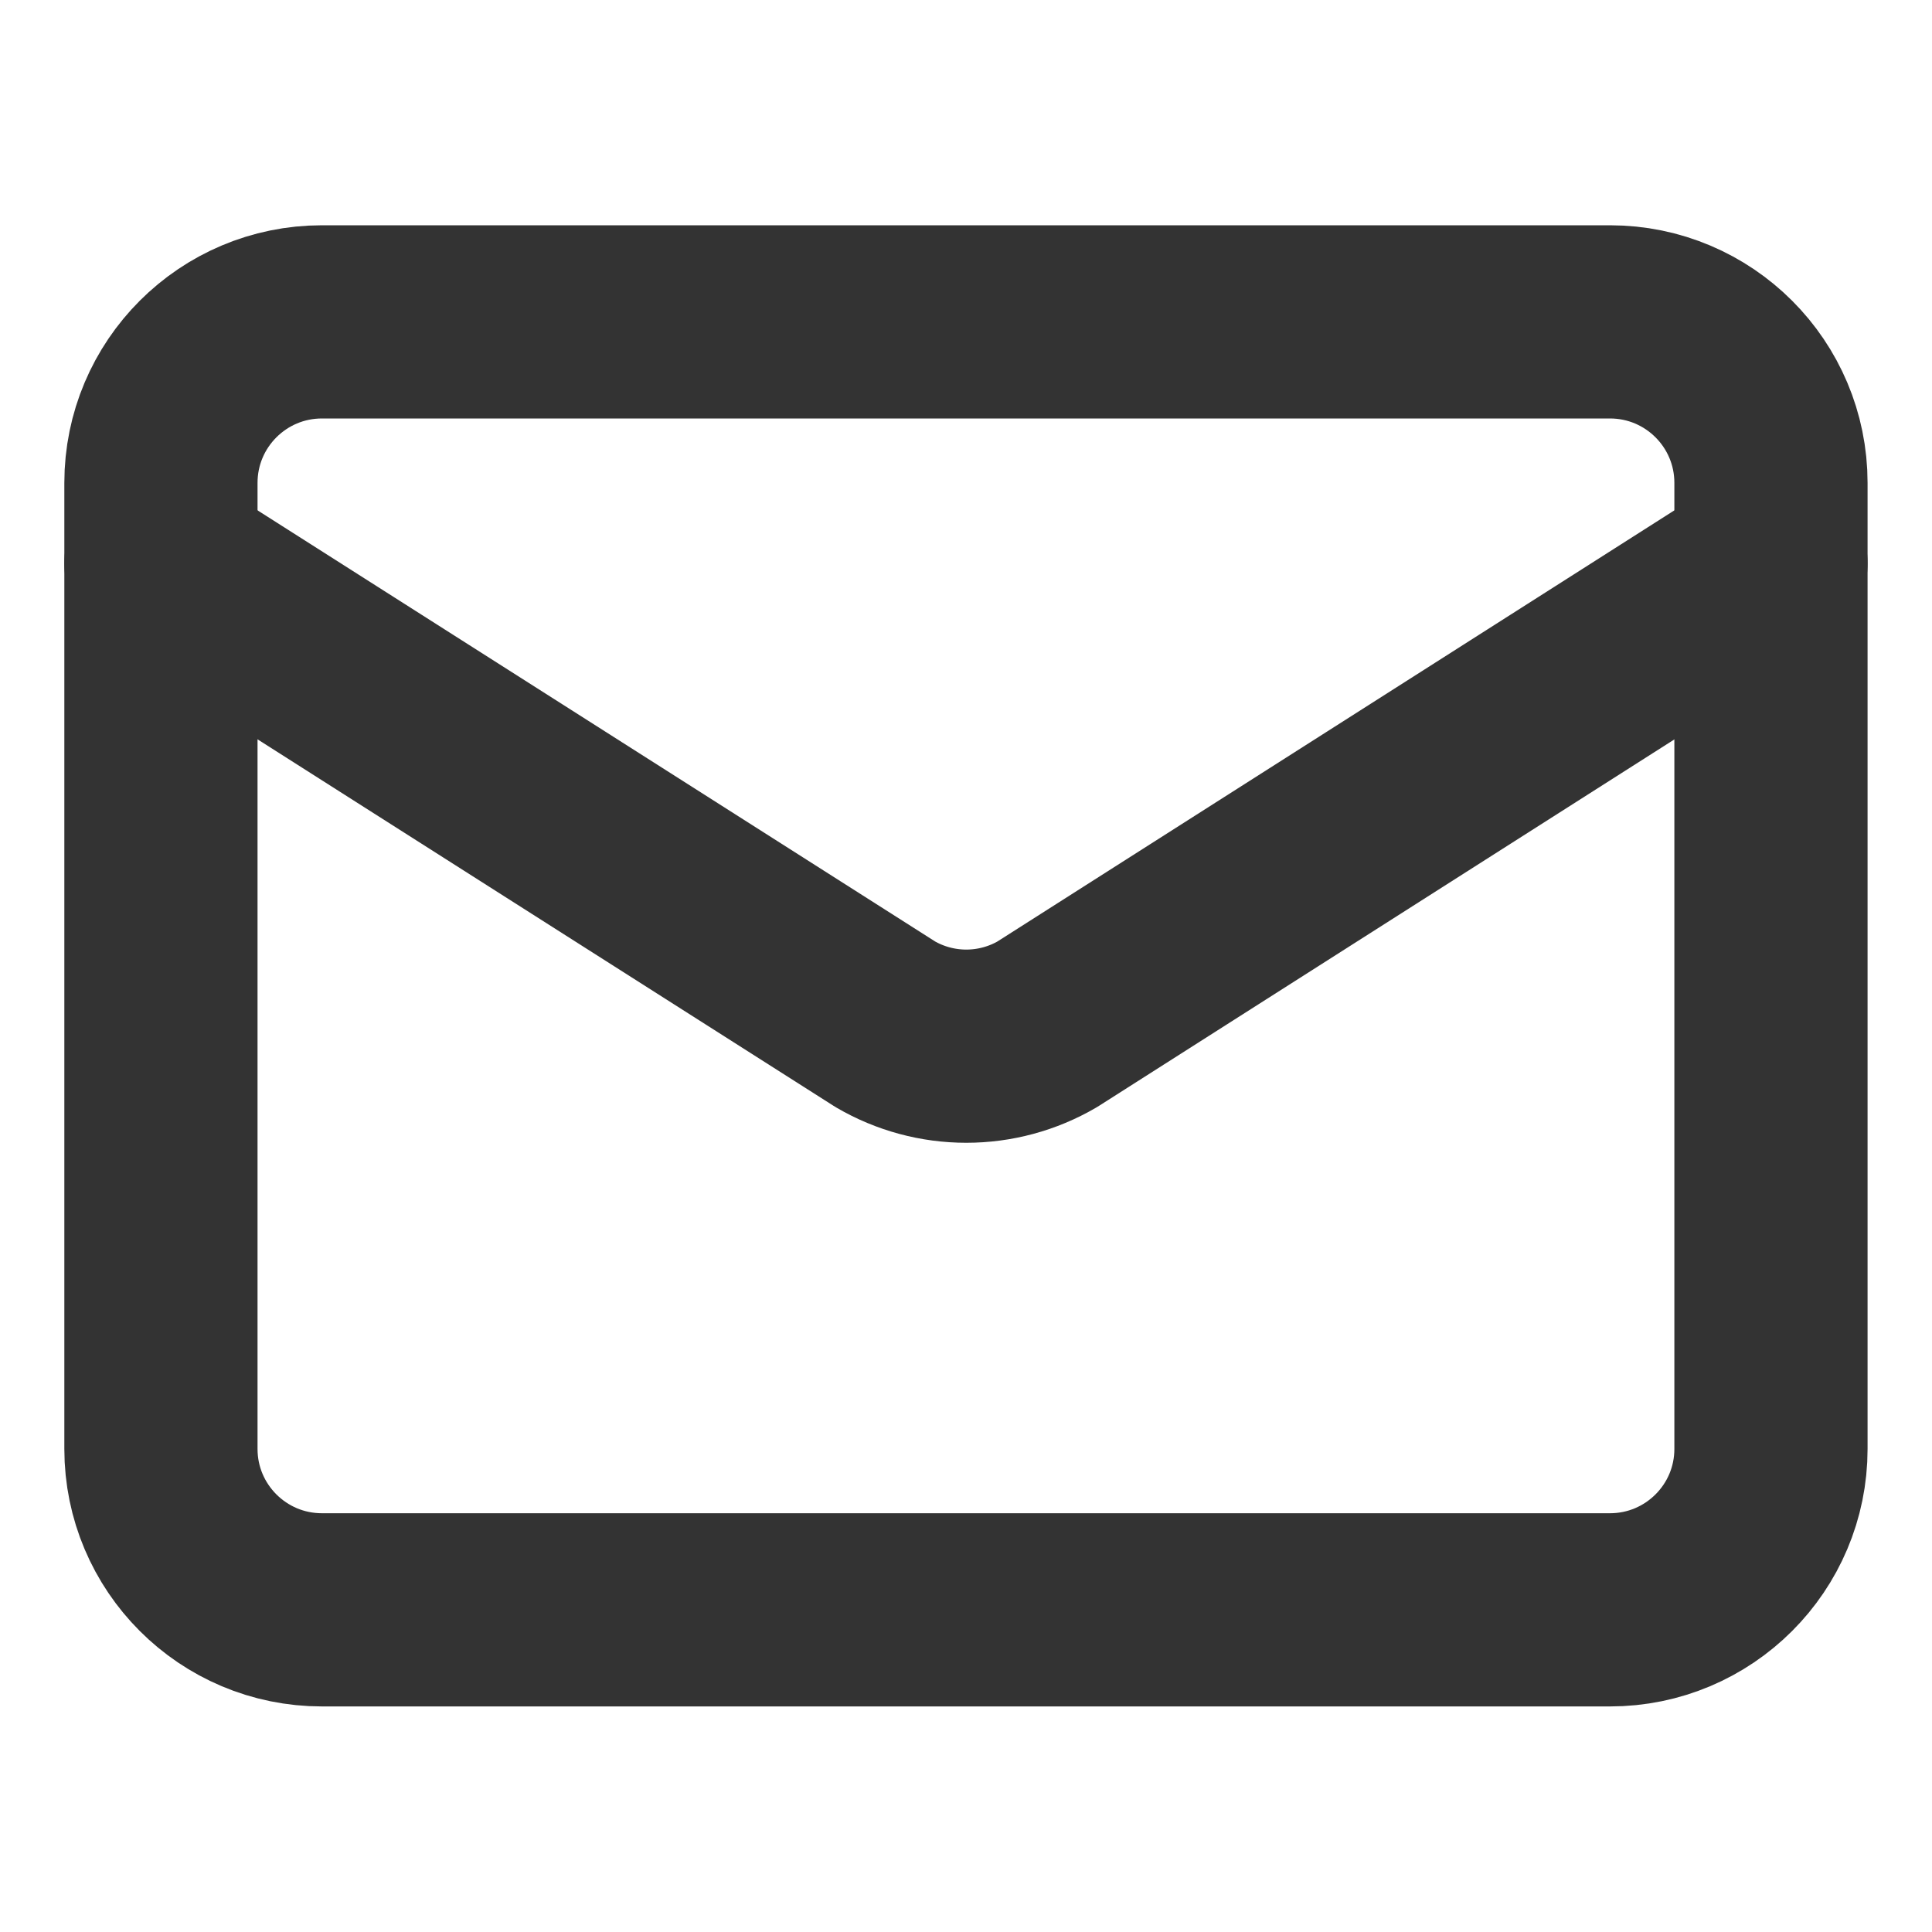
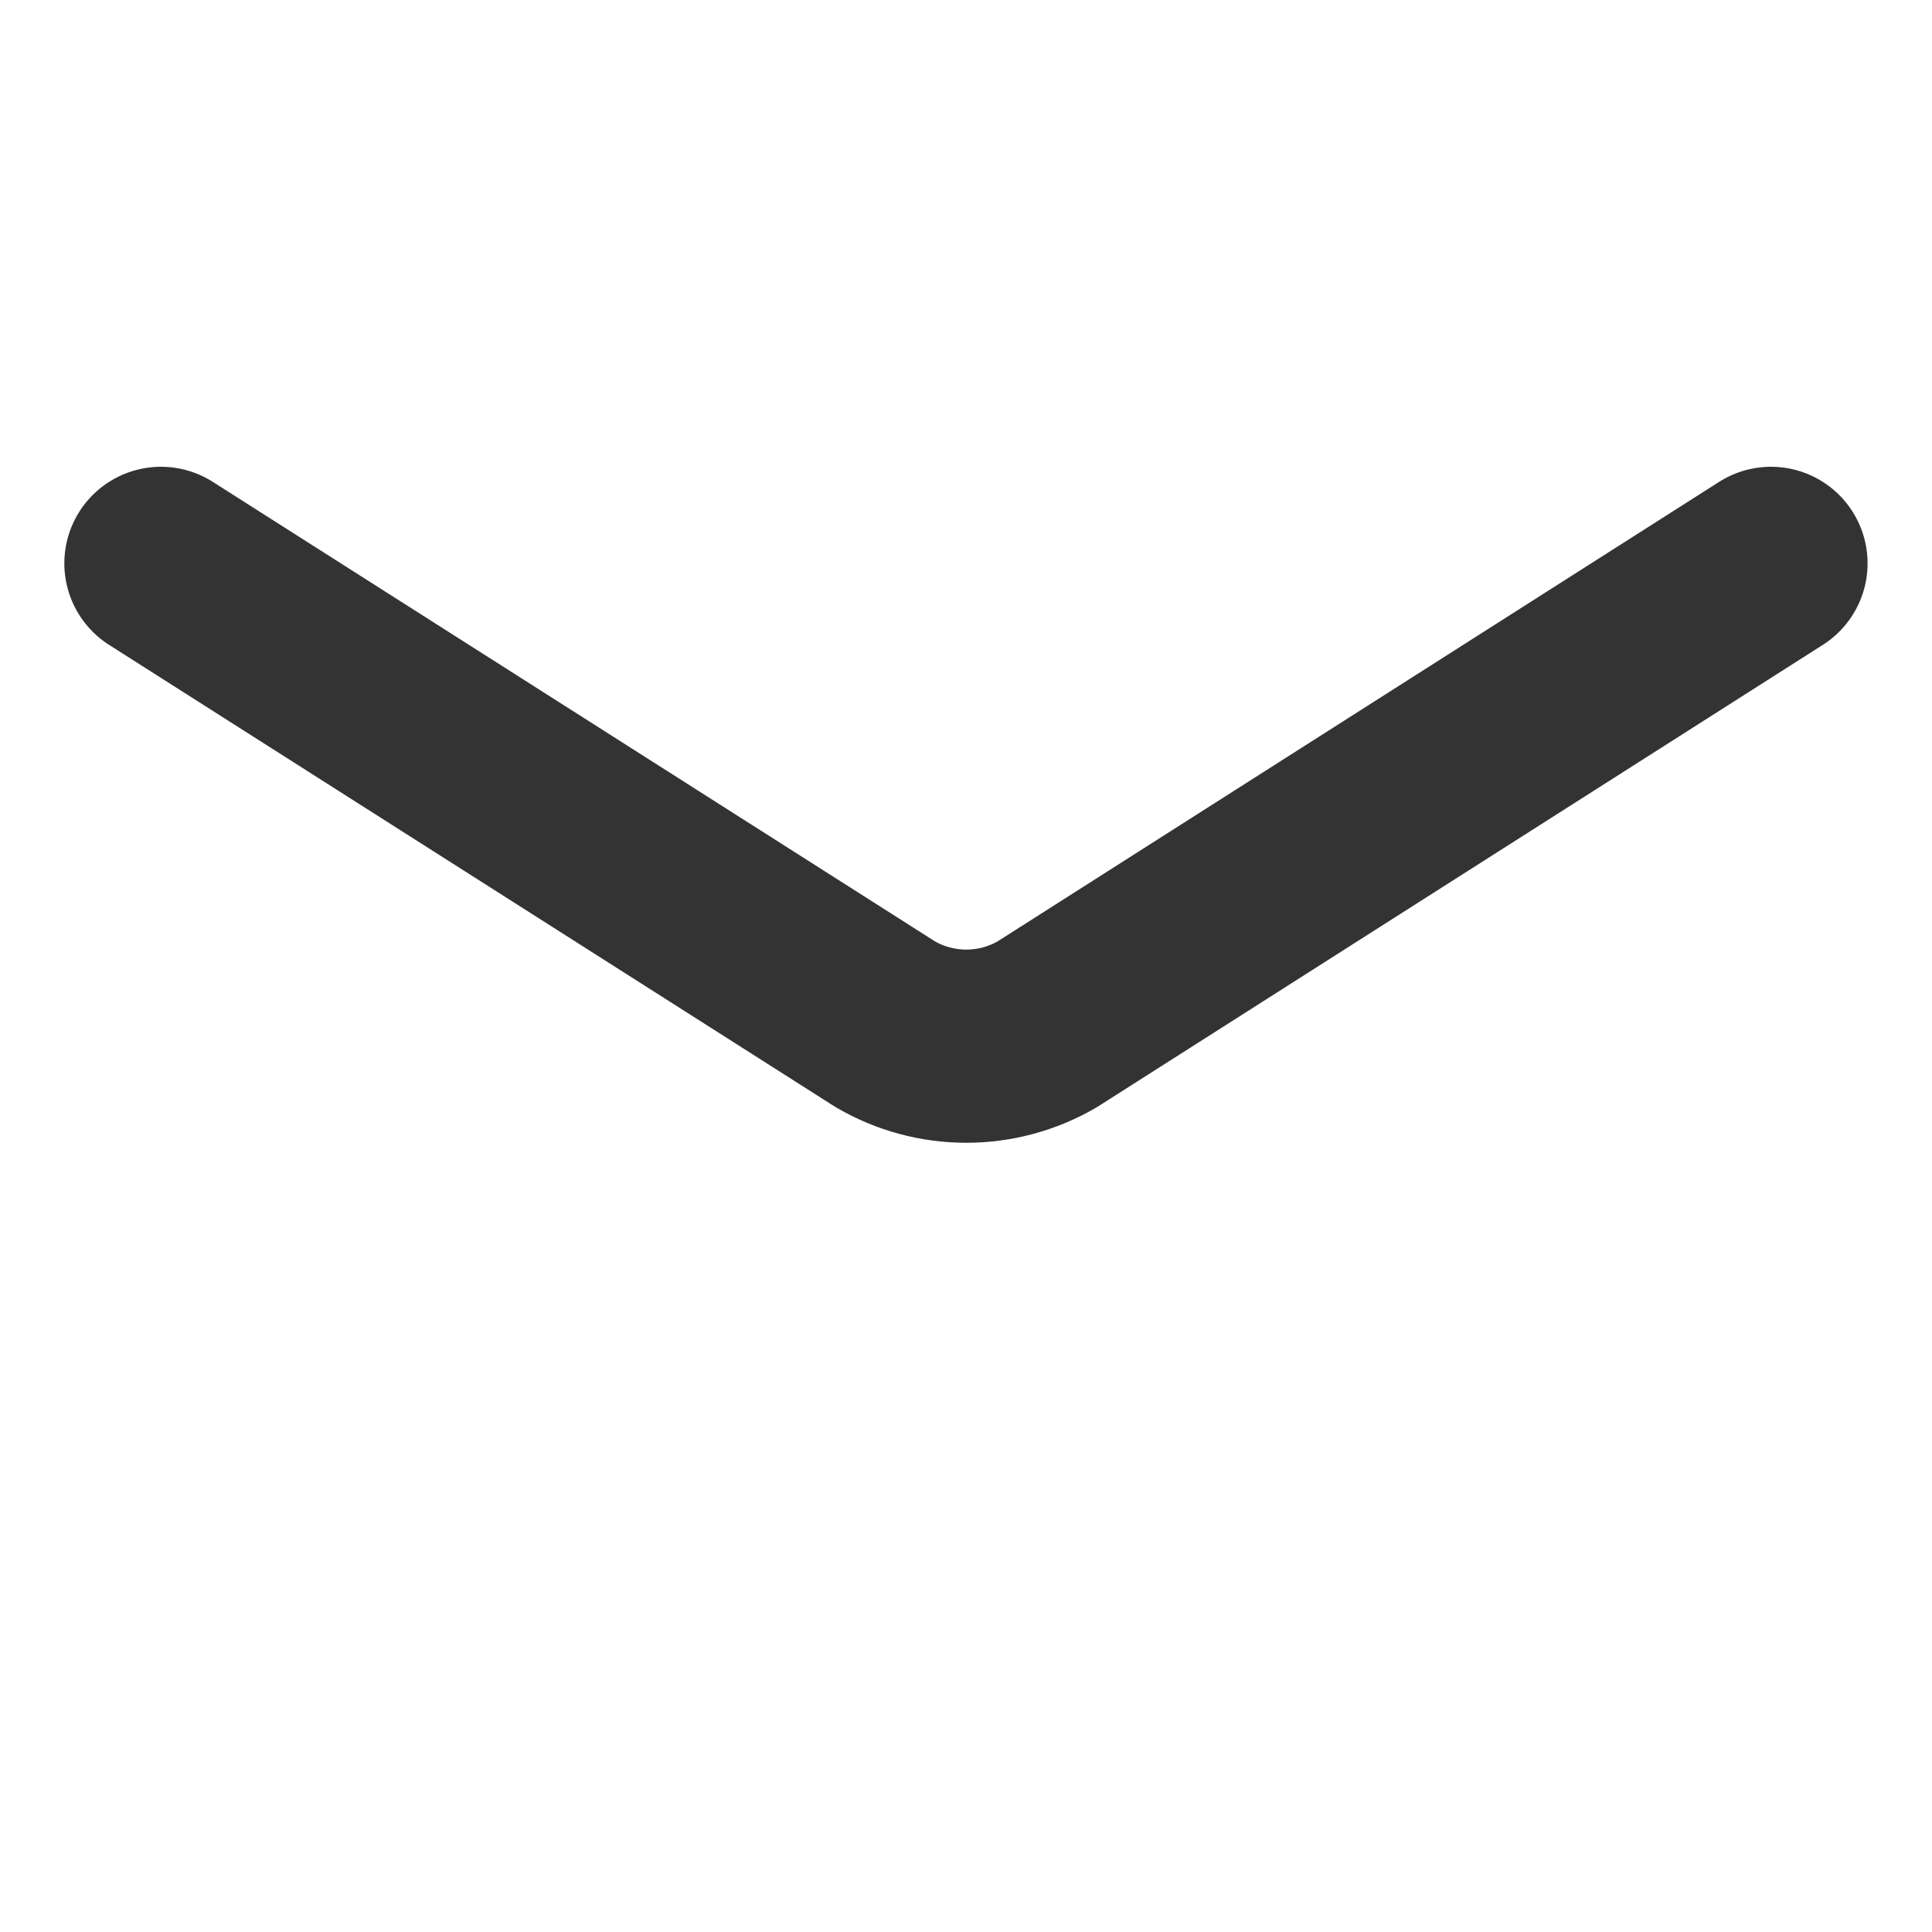
<svg xmlns="http://www.w3.org/2000/svg" width="20" height="20" viewBox="0 0 20 20" fill="none">
  <path d="M18.333 5.832L10.84 10.604C10.586 10.752 10.297 10.83 10.003 10.83C9.709 10.83 9.42 10.752 9.166 10.604L1.666 5.832" stroke="#333333" stroke-width="2" stroke-linecap="round" stroke-linejoin="round" />
-   <path d="M16.666 3.332H3.333C2.412 3.332 1.666 4.078 1.666 4.999V14.999C1.666 15.919 2.412 16.665 3.333 16.665H16.666C17.587 16.665 18.333 15.919 18.333 14.999V4.999C18.333 4.078 17.587 3.332 16.666 3.332Z" stroke="#333333" stroke-width="2" stroke-linecap="round" stroke-linejoin="round" />
</svg>